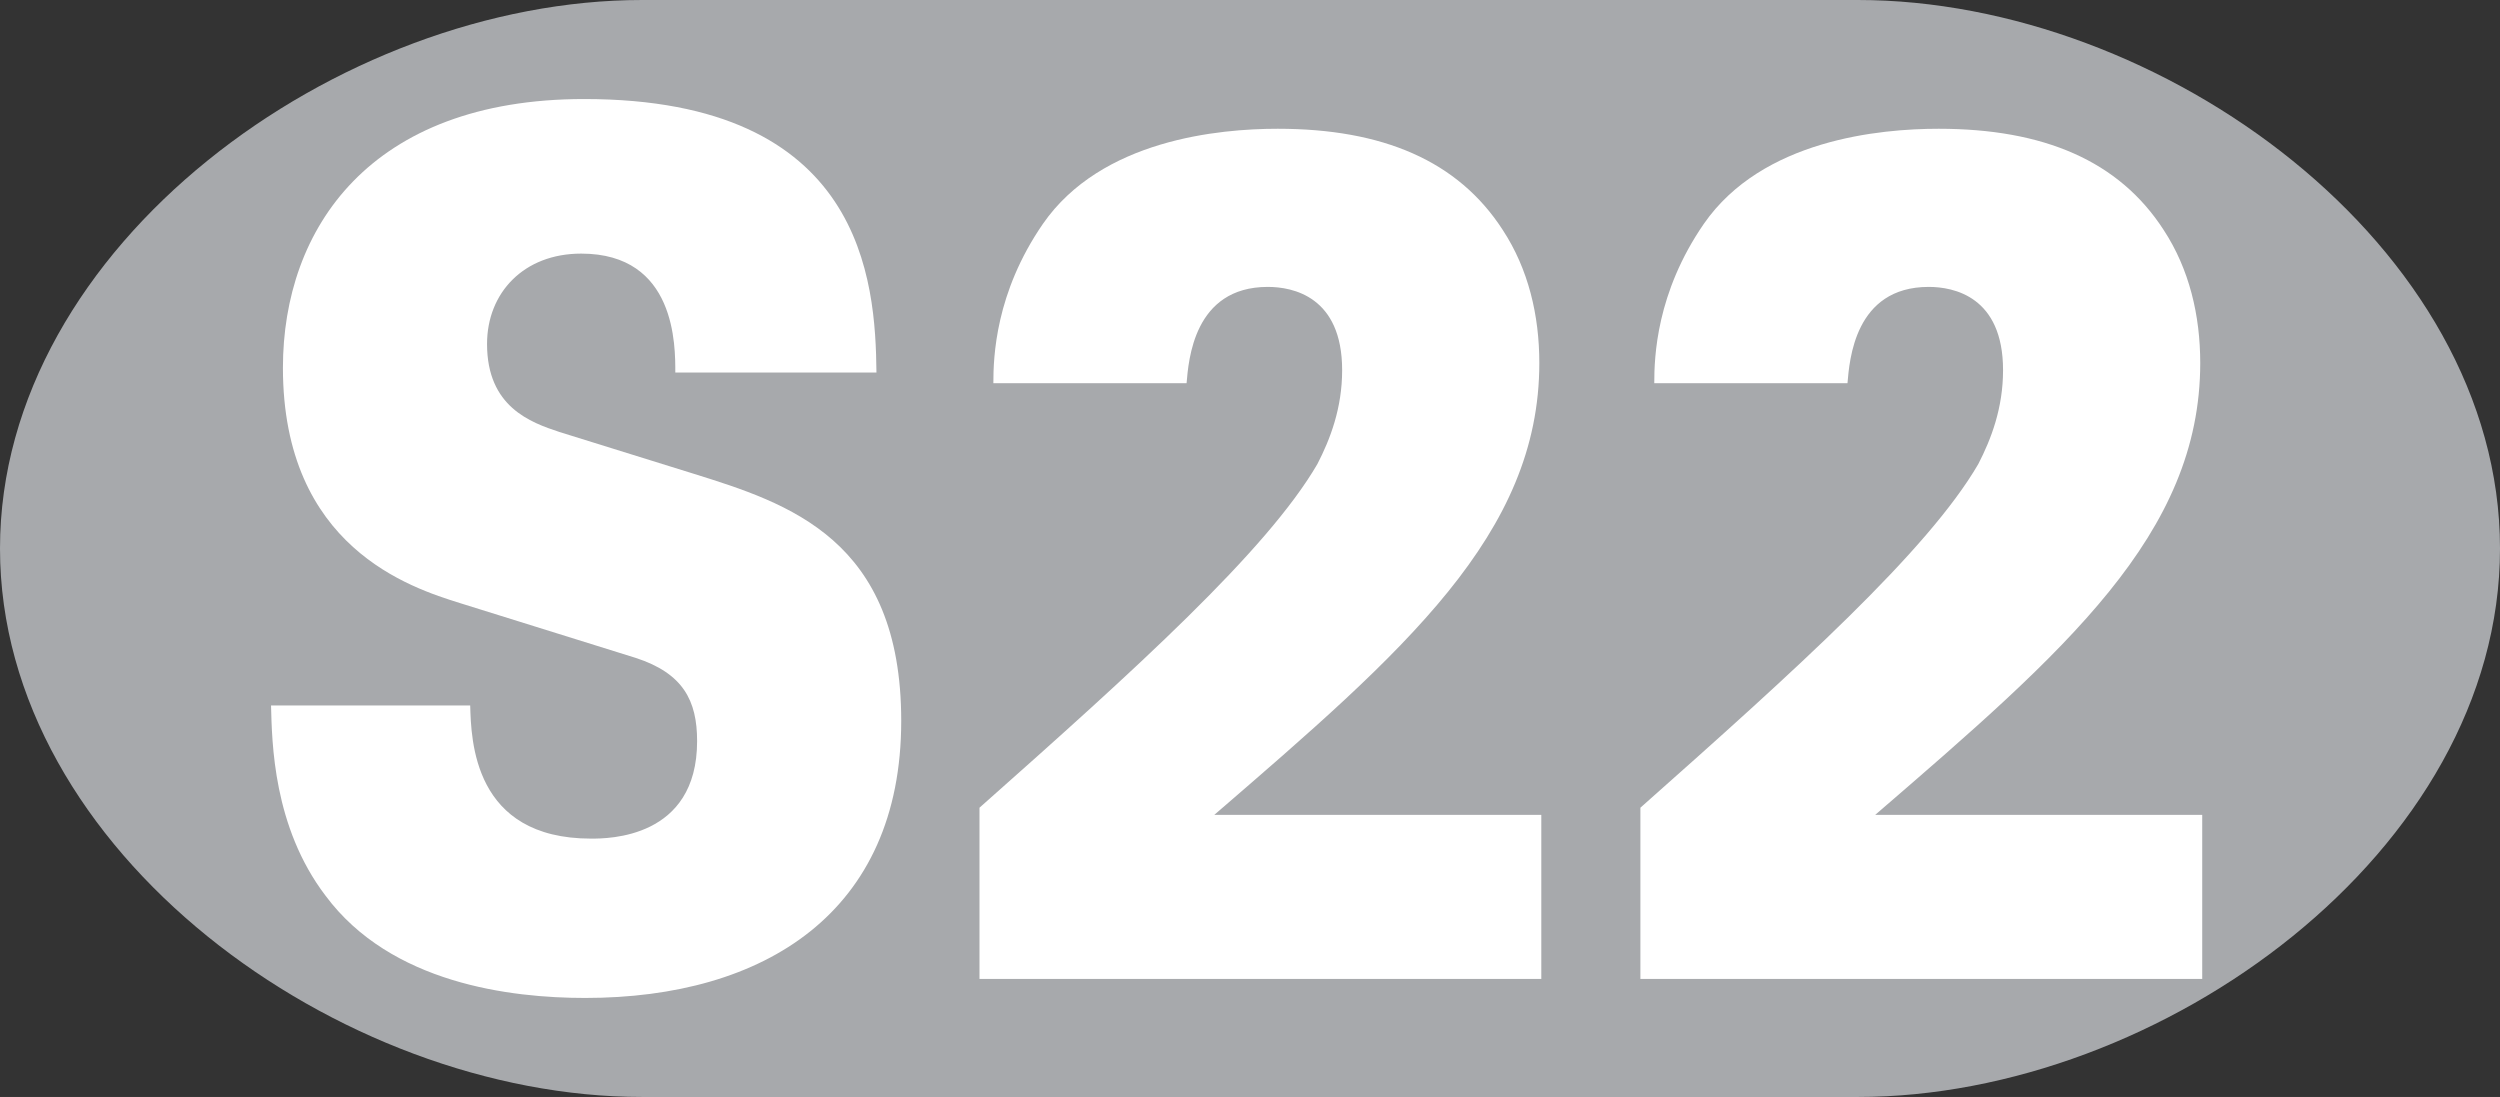
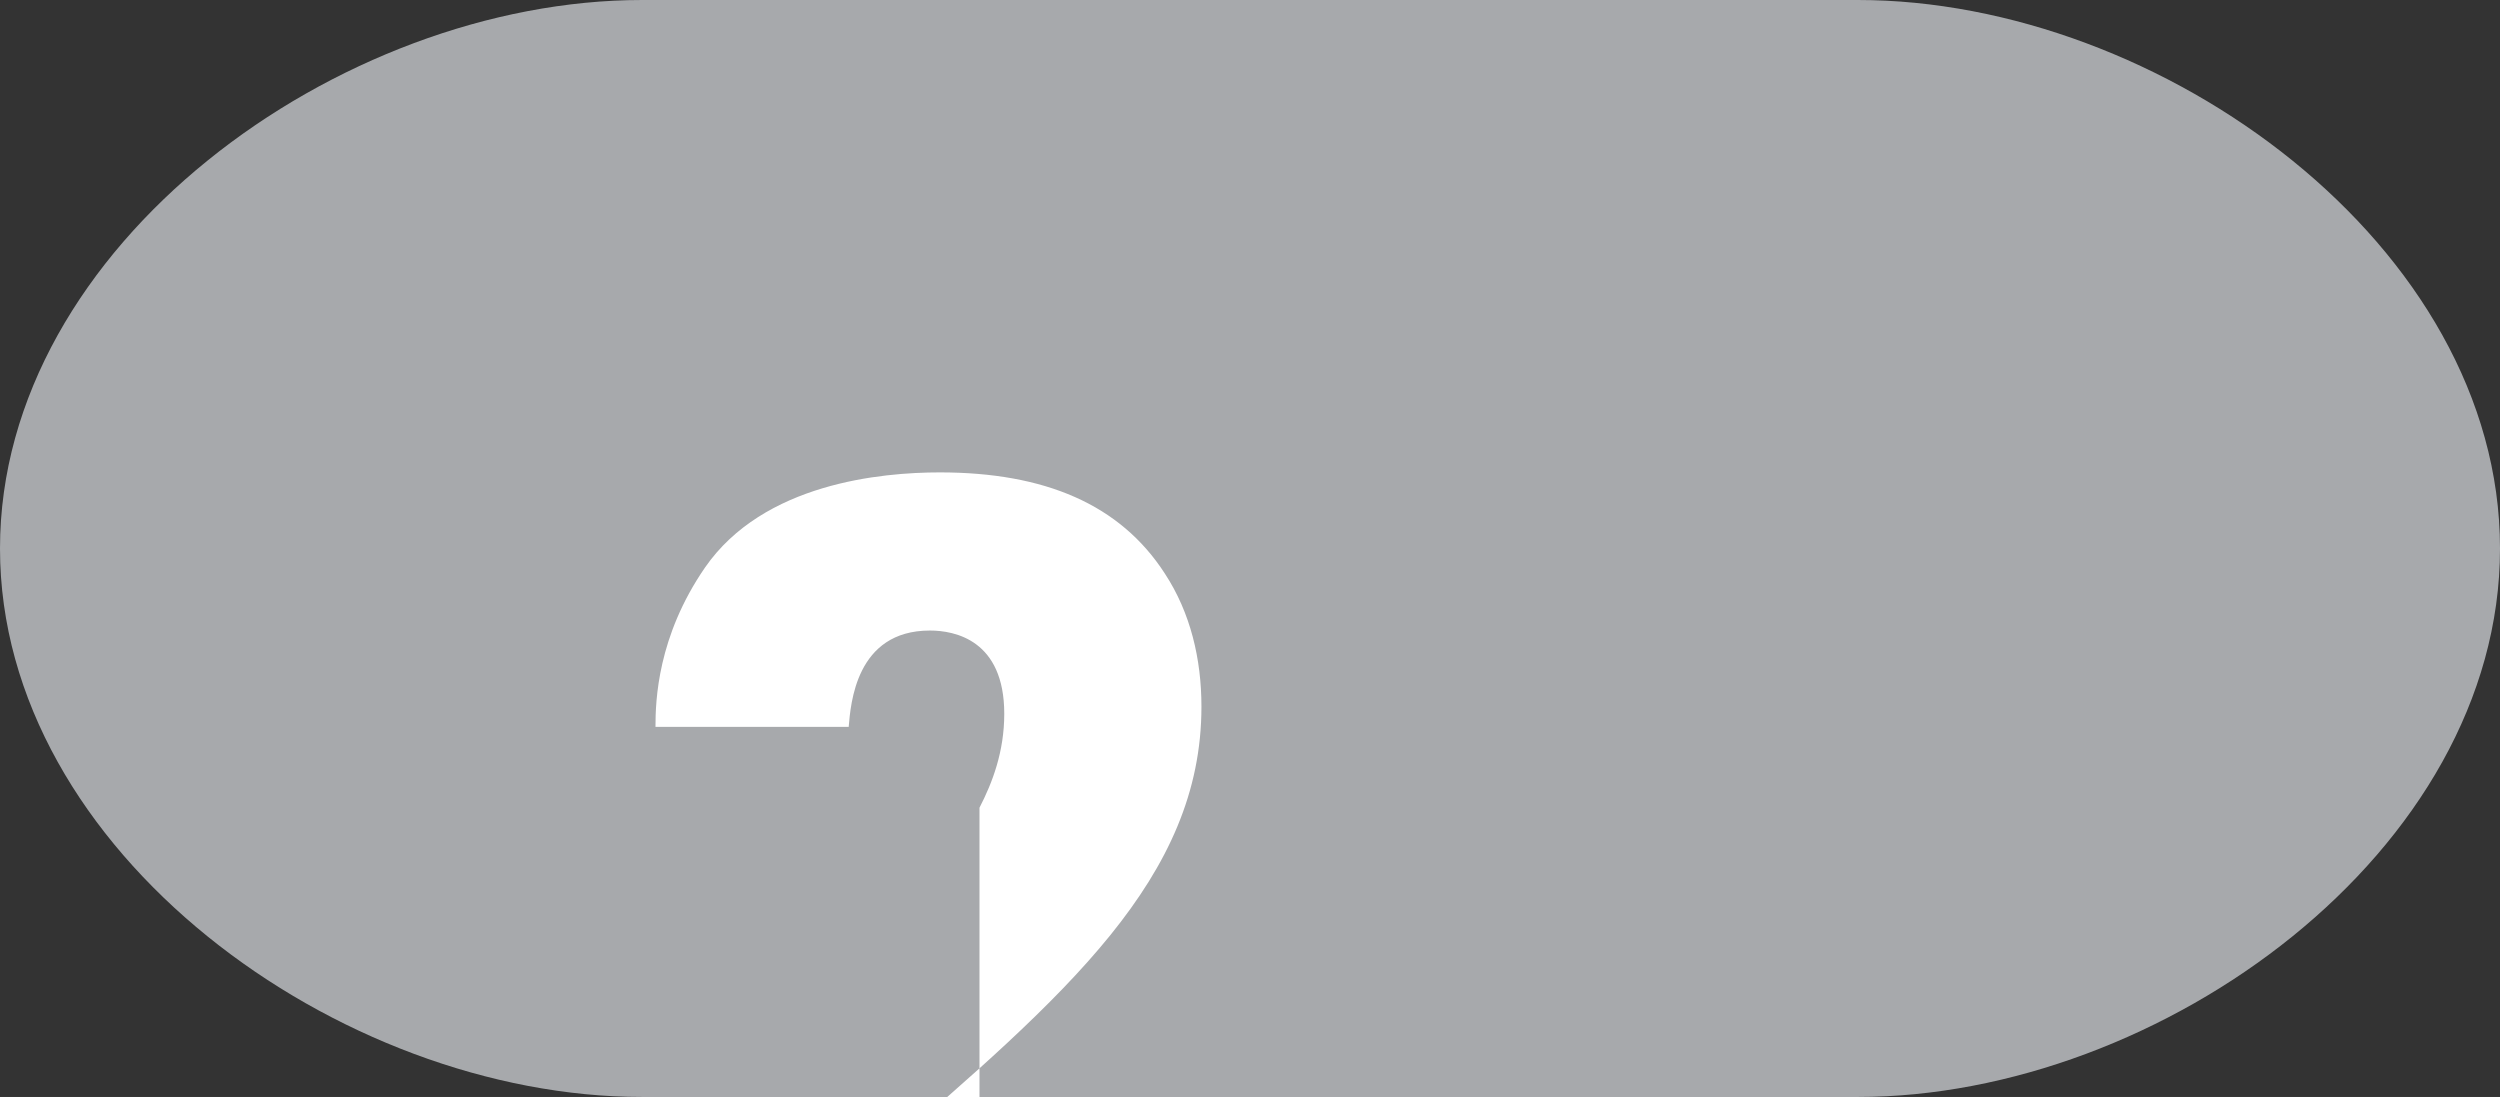
<svg xmlns="http://www.w3.org/2000/svg" width="1059.674" height="464.977" viewBox="0 0 1059.674 464.977" overflow="visible" enable-background="new 0 0 1059.674 464.977" xml:space="preserve">
  <rect x="0" y="0" width="1059.674" height="464.977" fill="#333333" stroke="none" />
  <g id="Ebene_1">
    <path id="Ei" fill="#A7A9AC" d="M787.5,0H272.173C143.773,0,0,104.088,0,232.488c0,128.4,143.773,232.488,272.173,232.488H787.5  c128.4,0,272.174-104.088,272.174-232.488C1059.674,104.088,915.901,0,787.5,0z" />
    <g enable-background="new    ">
-       <path fill="#FFFFFF" d="M199.303,299.016c0.42,14.616,1.26,56.448,51.24,56.448c7.14,0,44.94,0,44.94-41.328      c0-17.136-5.88-28.728-26.04-35.279l-74.34-23.185c-21-6.552-75.18-23.688-75.18-99.791c0-58.968,36.96-113.904,127.68-113.904      c118.439,0,123.479,77.112,123.899,115.919h-85.26c0-11.088,0.42-50.399-39.9-50.399c-24.36,0-39.899,16.632-39.899,38.304      c0,26.712,18.48,33.264,30.66,37.296l56.7,17.64c40.32,12.6,88.2,27.72,88.2,104.832c0,81.144-57.96,117.431-133.979,117.431      c-31.5,0-82.32-6.048-110.04-43.344c-22.26-29.231-22.68-65.016-23.1-80.64H199.303z" />
-       <path fill="#FFFFFF" d="M415.176,342.36c65.94-58.464,121.799-108.864,143.219-145.656c5.461-10.584,10.5-23.688,10.5-39.816      c0-31.248-21-35.28-31.5-35.28c-31.499,0-33.599,31.248-34.439,40.824h-81.899c0-11.088,0.84-38.304,21-67.536      c24.78-35.784,74.76-40.32,99.54-40.32c44.52,0,76.439,13.608,95.34,42.84c10.92,16.632,15.539,36.288,15.539,56.448      c0,72.576-57.119,121.967-137.759,191.519h138.599v69.552H415.176V342.36z" />
-       <path fill="#FFFFFF" d="M695.313,342.36c65.939-58.464,121.799-108.864,143.219-145.656c5.461-10.584,10.5-23.688,10.5-39.816      c0-31.248-21-35.28-31.5-35.28c-31.498,0-33.6,31.248-34.439,40.824h-81.898c0-11.088,0.84-38.304,21-67.536      c24.779-35.784,74.76-40.32,99.539-40.32c44.52,0,76.439,13.608,95.34,42.84c10.92,16.632,15.539,36.288,15.539,56.448      c0,72.576-57.119,121.967-137.76,191.519h138.6v69.552H695.313V342.36z" />
+       <path fill="#FFFFFF" d="M415.176,342.36c5.461-10.584,10.5-23.688,10.5-39.816      c0-31.248-21-35.28-31.5-35.28c-31.499,0-33.599,31.248-34.439,40.824h-81.899c0-11.088,0.84-38.304,21-67.536      c24.78-35.784,74.76-40.32,99.54-40.32c44.52,0,76.439,13.608,95.34,42.84c10.92,16.632,15.539,36.288,15.539,56.448      c0,72.576-57.119,121.967-137.759,191.519h138.599v69.552H415.176V342.36z" />
    </g>
  </g>
</svg>